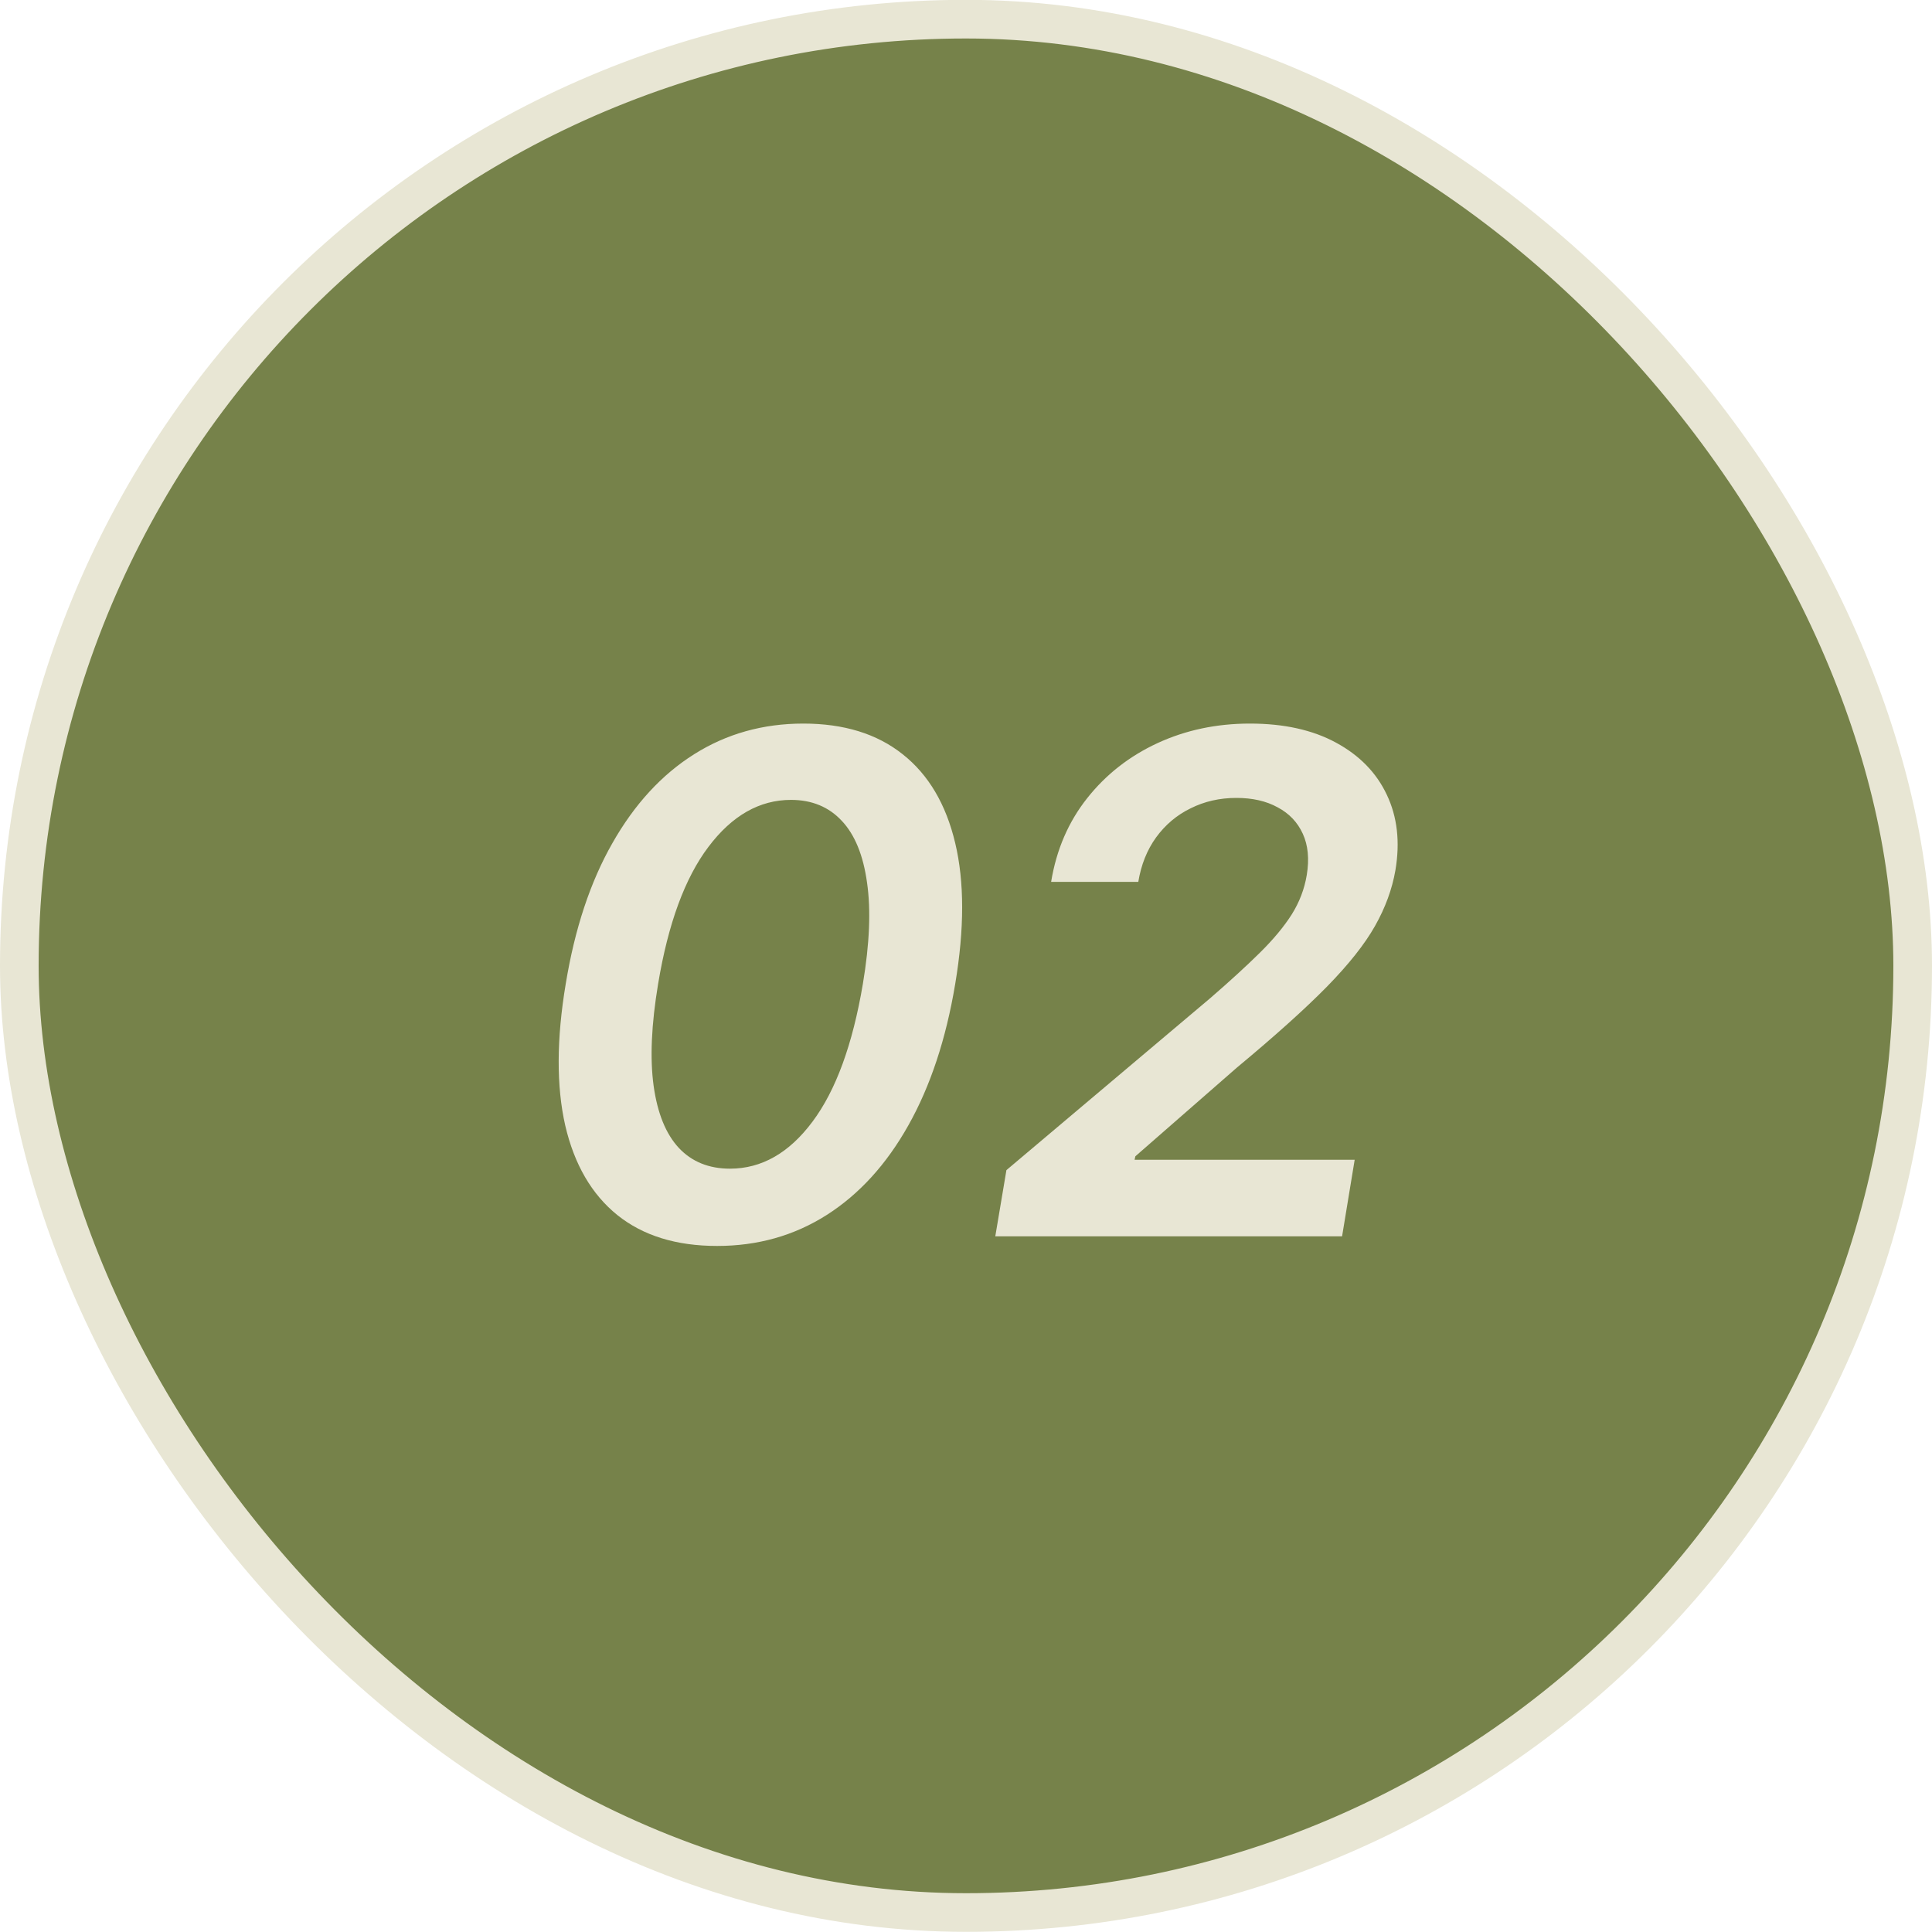
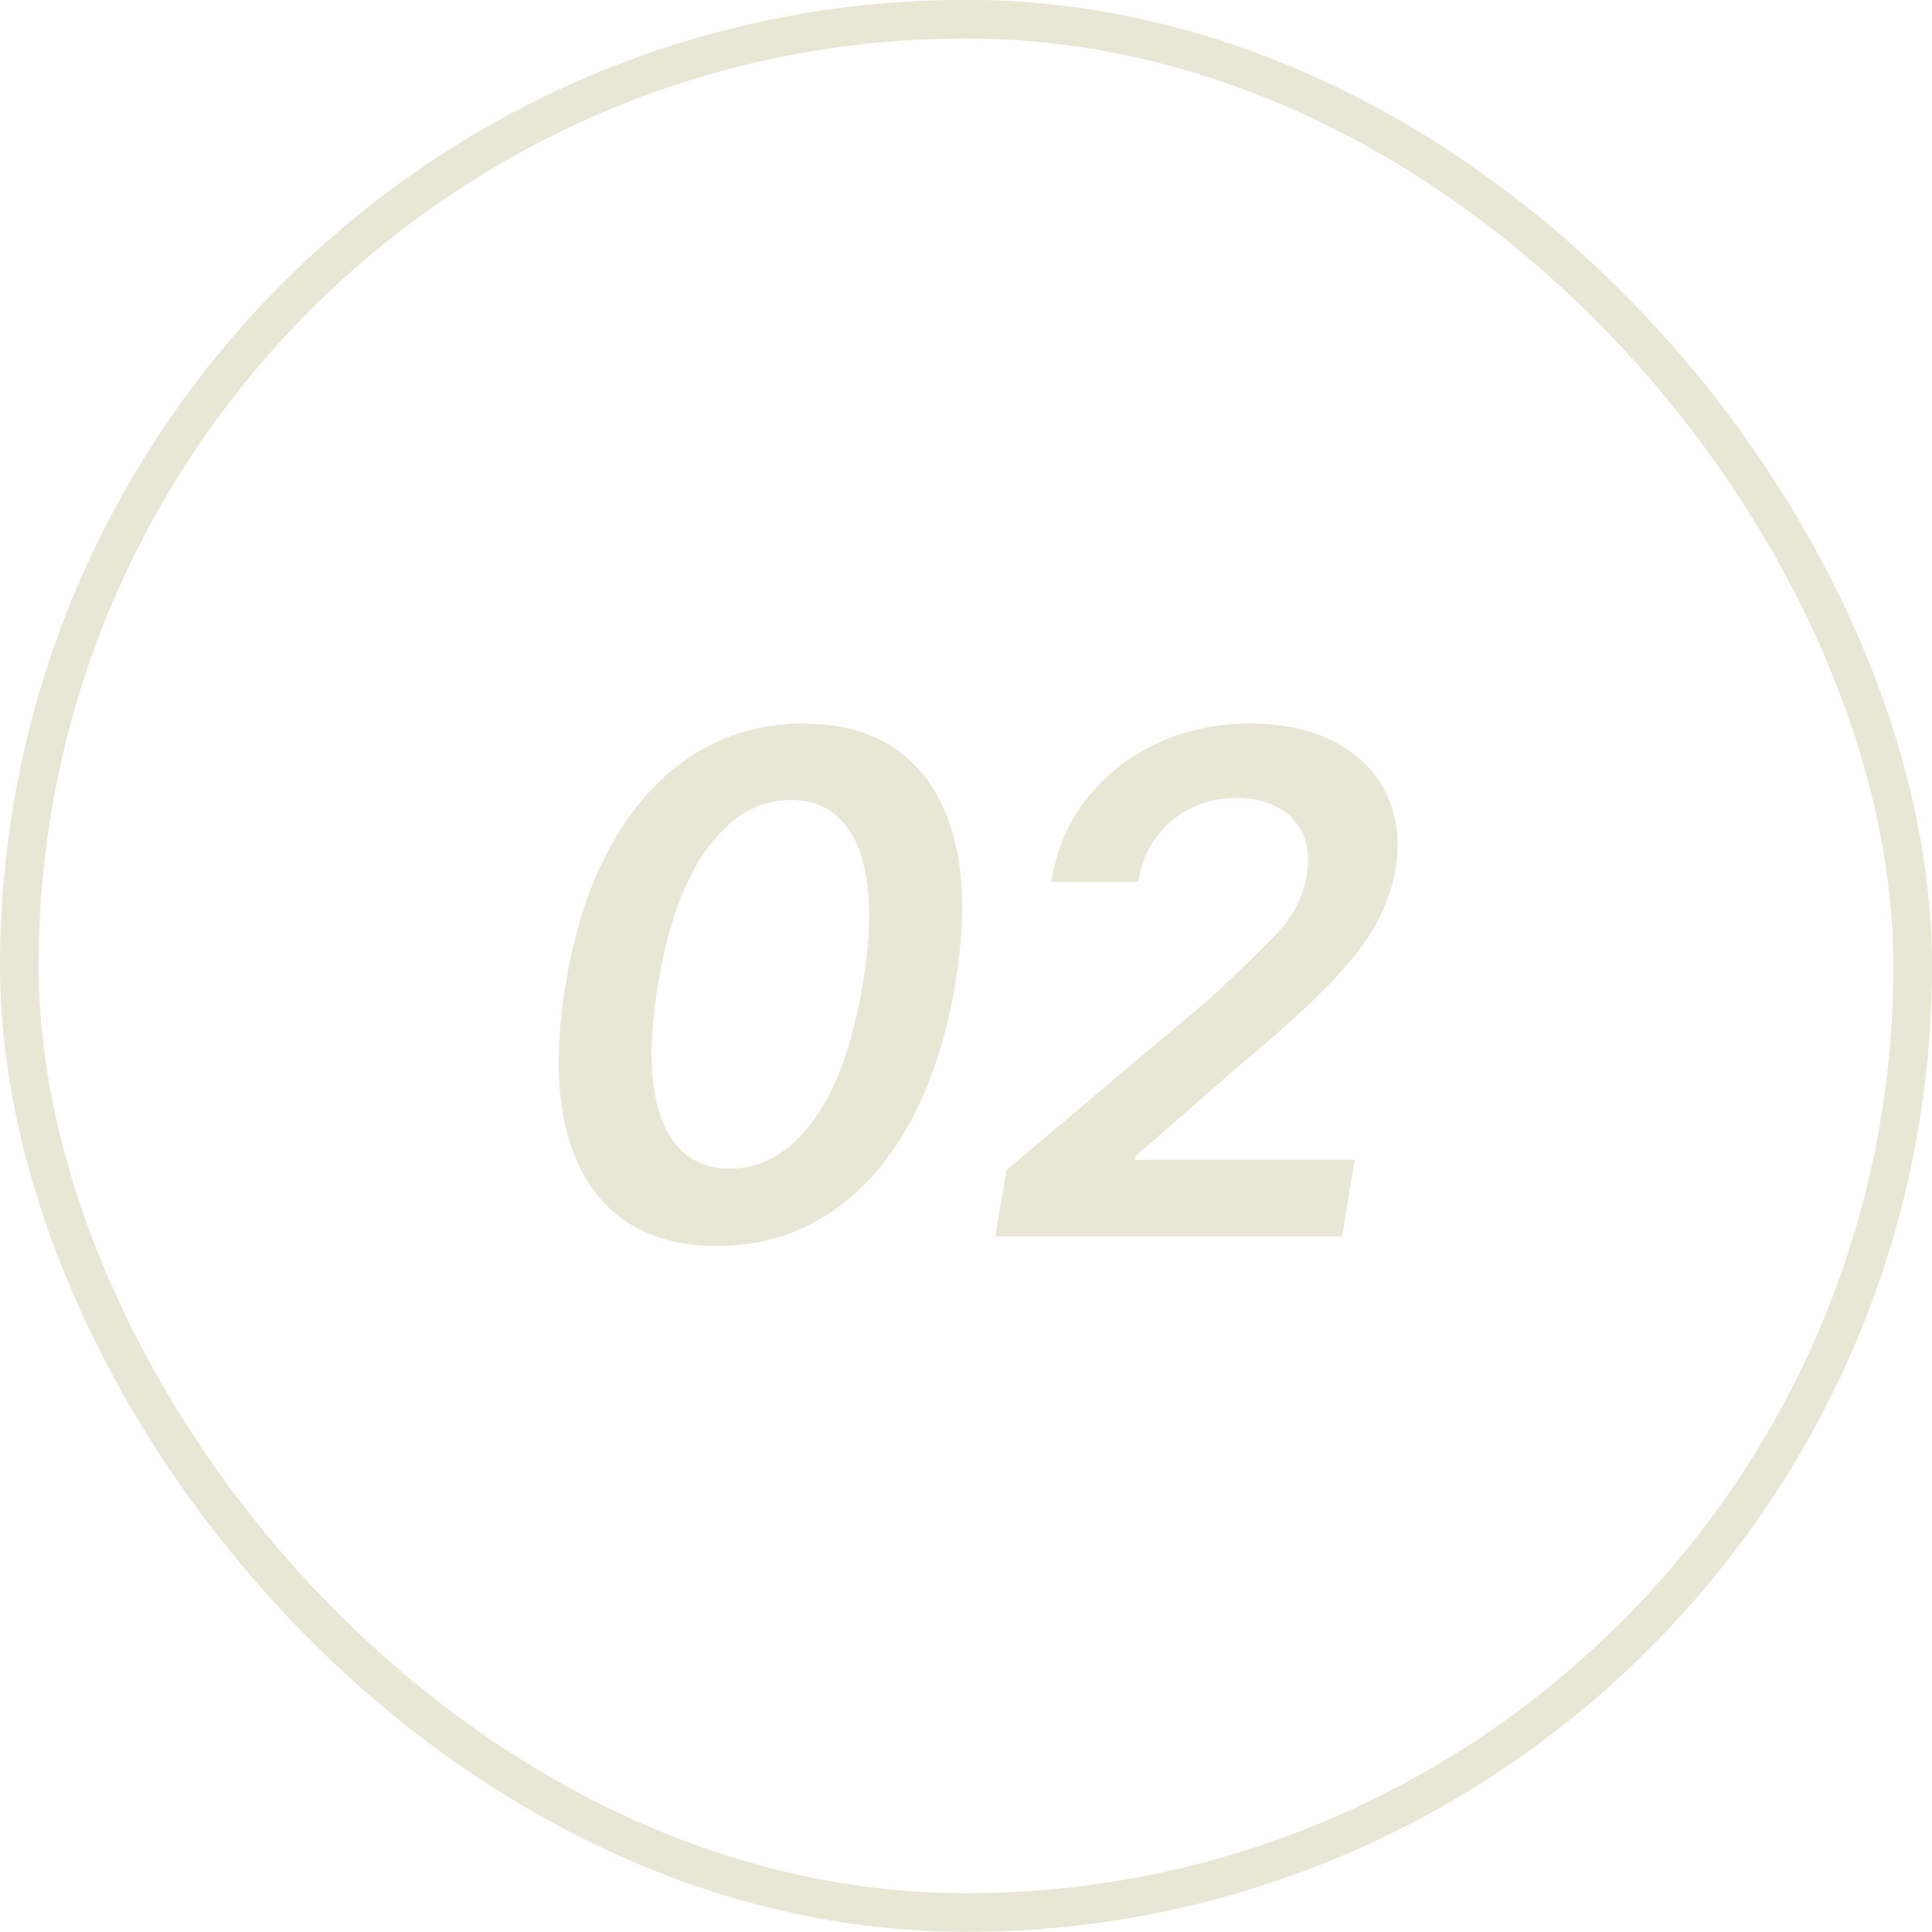
<svg xmlns="http://www.w3.org/2000/svg" width="50" height="50" viewBox="0 0 50 50" fill="none">
-   <rect x="0.5" y="0.496" width="49" height="49" rx="24.5" fill="#76824A" />
  <rect x="0.5" y="0.496" width="49" height="49" rx="24.5" stroke="#E8E6D4" />
-   <path d="M18.559 32.245C17.502 32.245 16.642 31.979 15.977 31.446C15.312 30.909 14.863 30.136 14.628 29.126C14.398 28.112 14.402 26.891 14.641 25.463C14.875 24.036 15.278 22.821 15.849 21.82C16.42 20.814 17.125 20.047 17.965 19.519C18.804 18.99 19.746 18.726 20.79 18.726C21.838 18.726 22.695 18.99 23.36 19.519C24.029 20.047 24.483 20.814 24.721 21.82C24.96 22.821 24.96 24.036 24.721 25.463C24.483 26.891 24.078 28.112 23.507 29.126C22.94 30.136 22.235 30.909 21.391 31.446C20.551 31.979 19.608 32.245 18.559 32.245ZM18.892 30.245C19.71 30.245 20.421 29.84 21.026 29.03C21.632 28.221 22.066 27.032 22.331 25.463C22.505 24.424 22.541 23.55 22.439 22.843C22.341 22.135 22.124 21.603 21.787 21.245C21.451 20.883 21.012 20.701 20.47 20.701C19.657 20.701 18.945 21.106 18.335 21.916C17.726 22.721 17.291 23.904 17.032 25.463C16.857 26.512 16.818 27.392 16.916 28.103C17.015 28.811 17.232 29.346 17.568 29.708C17.905 30.066 18.346 30.245 18.892 30.245ZM25.758 31.996L26.046 30.283L31.326 25.828C31.833 25.389 32.259 24.999 32.604 24.658C32.954 24.313 33.228 23.983 33.429 23.667C33.629 23.348 33.759 23.007 33.819 22.645C33.887 22.231 33.853 21.875 33.716 21.577C33.58 21.279 33.363 21.051 33.064 20.893C32.77 20.731 32.414 20.65 31.997 20.65C31.567 20.65 31.172 20.74 30.814 20.919C30.456 21.093 30.158 21.345 29.919 21.673C29.685 21.997 29.532 22.38 29.459 22.823H27.203C27.339 21.992 27.65 21.27 28.136 20.657C28.622 20.043 29.229 19.568 29.958 19.231C30.686 18.895 31.483 18.726 32.349 18.726C33.226 18.726 33.968 18.89 34.573 19.218C35.182 19.547 35.621 19.996 35.89 20.567C36.162 21.138 36.237 21.79 36.113 22.523C36.028 23.013 35.851 23.495 35.583 23.968C35.319 24.436 34.903 24.961 34.336 25.54C33.77 26.115 32.994 26.812 32.01 27.63L29.383 29.925L29.363 30.015H35.059L34.733 31.996H25.758Z" fill="#E8E6D4" />
+   <path d="M18.559 32.245C17.502 32.245 16.642 31.979 15.977 31.446C15.312 30.909 14.863 30.136 14.628 29.126C14.398 28.112 14.402 26.891 14.641 25.463C14.875 24.036 15.278 22.821 15.849 21.82C16.42 20.814 17.125 20.047 17.965 19.519C18.804 18.99 19.746 18.726 20.79 18.726C21.838 18.726 22.695 18.99 23.36 19.519C24.029 20.047 24.483 20.814 24.721 21.82C24.96 22.821 24.96 24.036 24.721 25.463C24.483 26.891 24.078 28.112 23.507 29.126C22.94 30.136 22.235 30.909 21.391 31.446C20.551 31.979 19.608 32.245 18.559 32.245ZM18.892 30.245C19.71 30.245 20.421 29.84 21.026 29.03C21.632 28.221 22.066 27.032 22.331 25.463C22.505 24.424 22.541 23.55 22.439 22.843C22.341 22.135 22.124 21.603 21.787 21.245C21.451 20.883 21.012 20.701 20.47 20.701C19.657 20.701 18.945 21.106 18.335 21.916C17.726 22.721 17.291 23.904 17.032 25.463C16.857 26.512 16.818 27.392 16.916 28.103C17.015 28.811 17.232 29.346 17.568 29.708C17.905 30.066 18.346 30.245 18.892 30.245ZM25.758 31.996L26.046 30.283L31.326 25.828C32.954 24.313 33.228 23.983 33.429 23.667C33.629 23.348 33.759 23.007 33.819 22.645C33.887 22.231 33.853 21.875 33.716 21.577C33.58 21.279 33.363 21.051 33.064 20.893C32.77 20.731 32.414 20.65 31.997 20.65C31.567 20.65 31.172 20.74 30.814 20.919C30.456 21.093 30.158 21.345 29.919 21.673C29.685 21.997 29.532 22.38 29.459 22.823H27.203C27.339 21.992 27.65 21.27 28.136 20.657C28.622 20.043 29.229 19.568 29.958 19.231C30.686 18.895 31.483 18.726 32.349 18.726C33.226 18.726 33.968 18.89 34.573 19.218C35.182 19.547 35.621 19.996 35.89 20.567C36.162 21.138 36.237 21.79 36.113 22.523C36.028 23.013 35.851 23.495 35.583 23.968C35.319 24.436 34.903 24.961 34.336 25.54C33.77 26.115 32.994 26.812 32.01 27.63L29.383 29.925L29.363 30.015H35.059L34.733 31.996H25.758Z" fill="#E8E6D4" />
</svg>